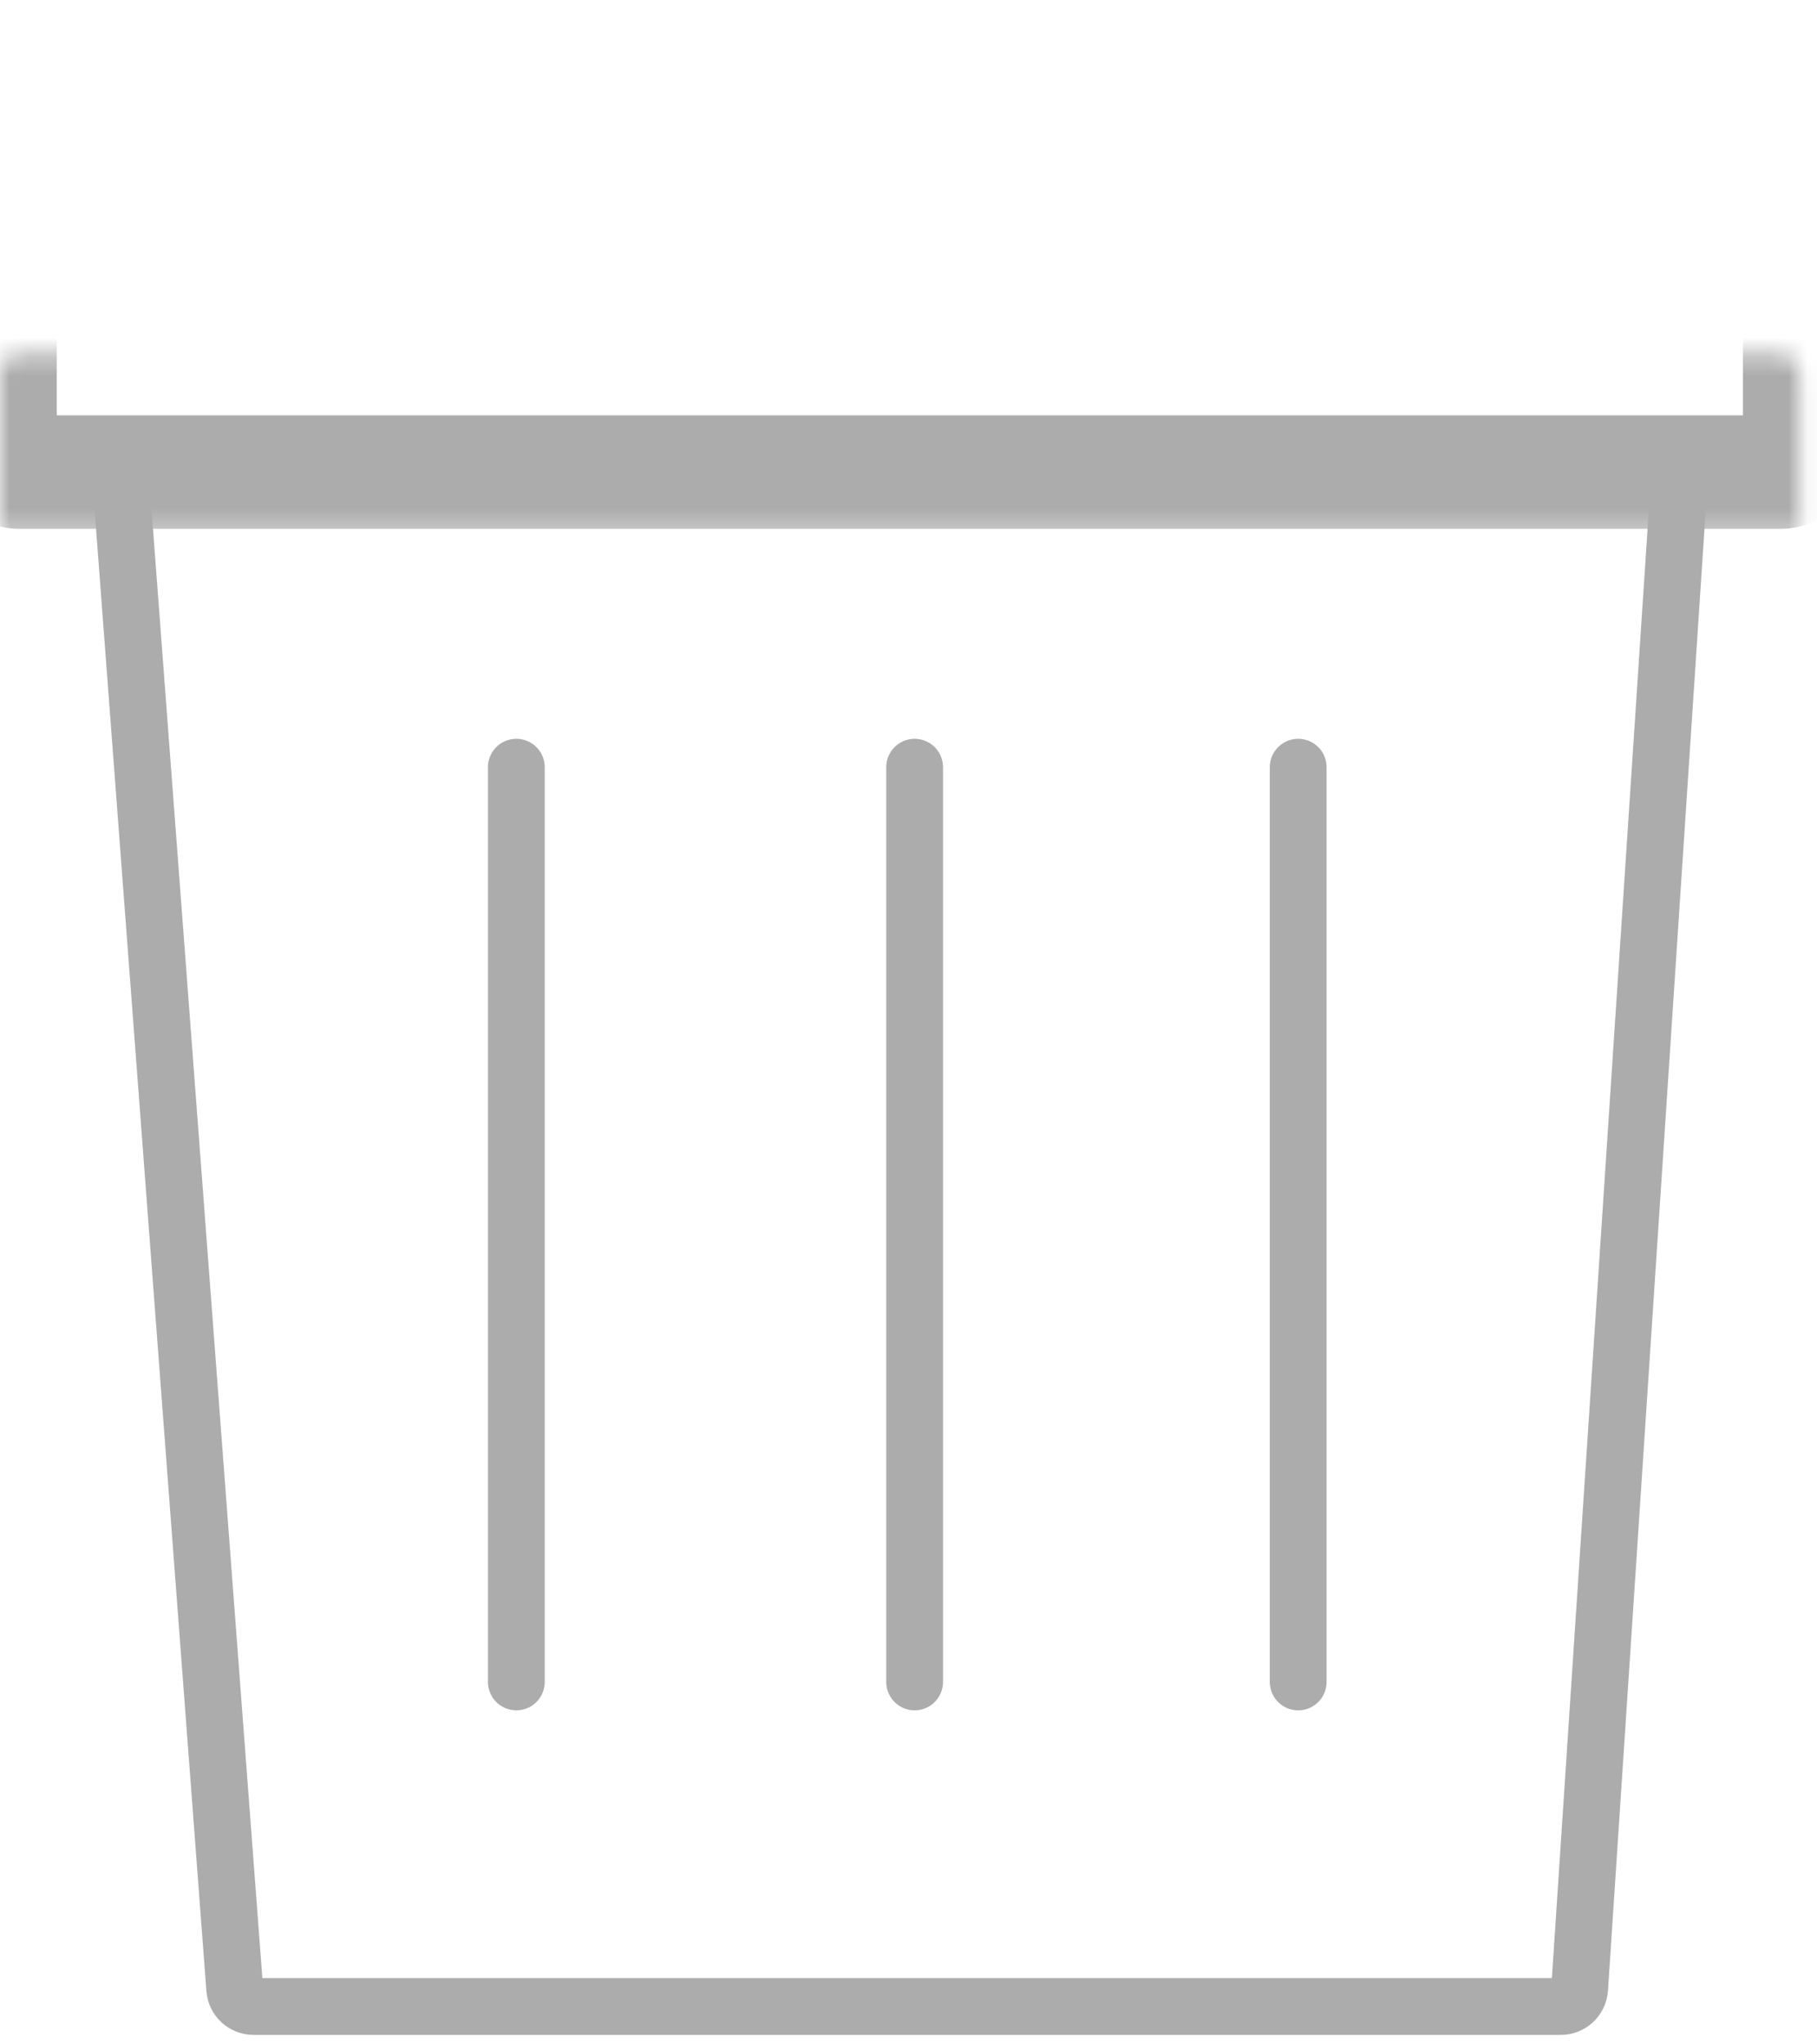
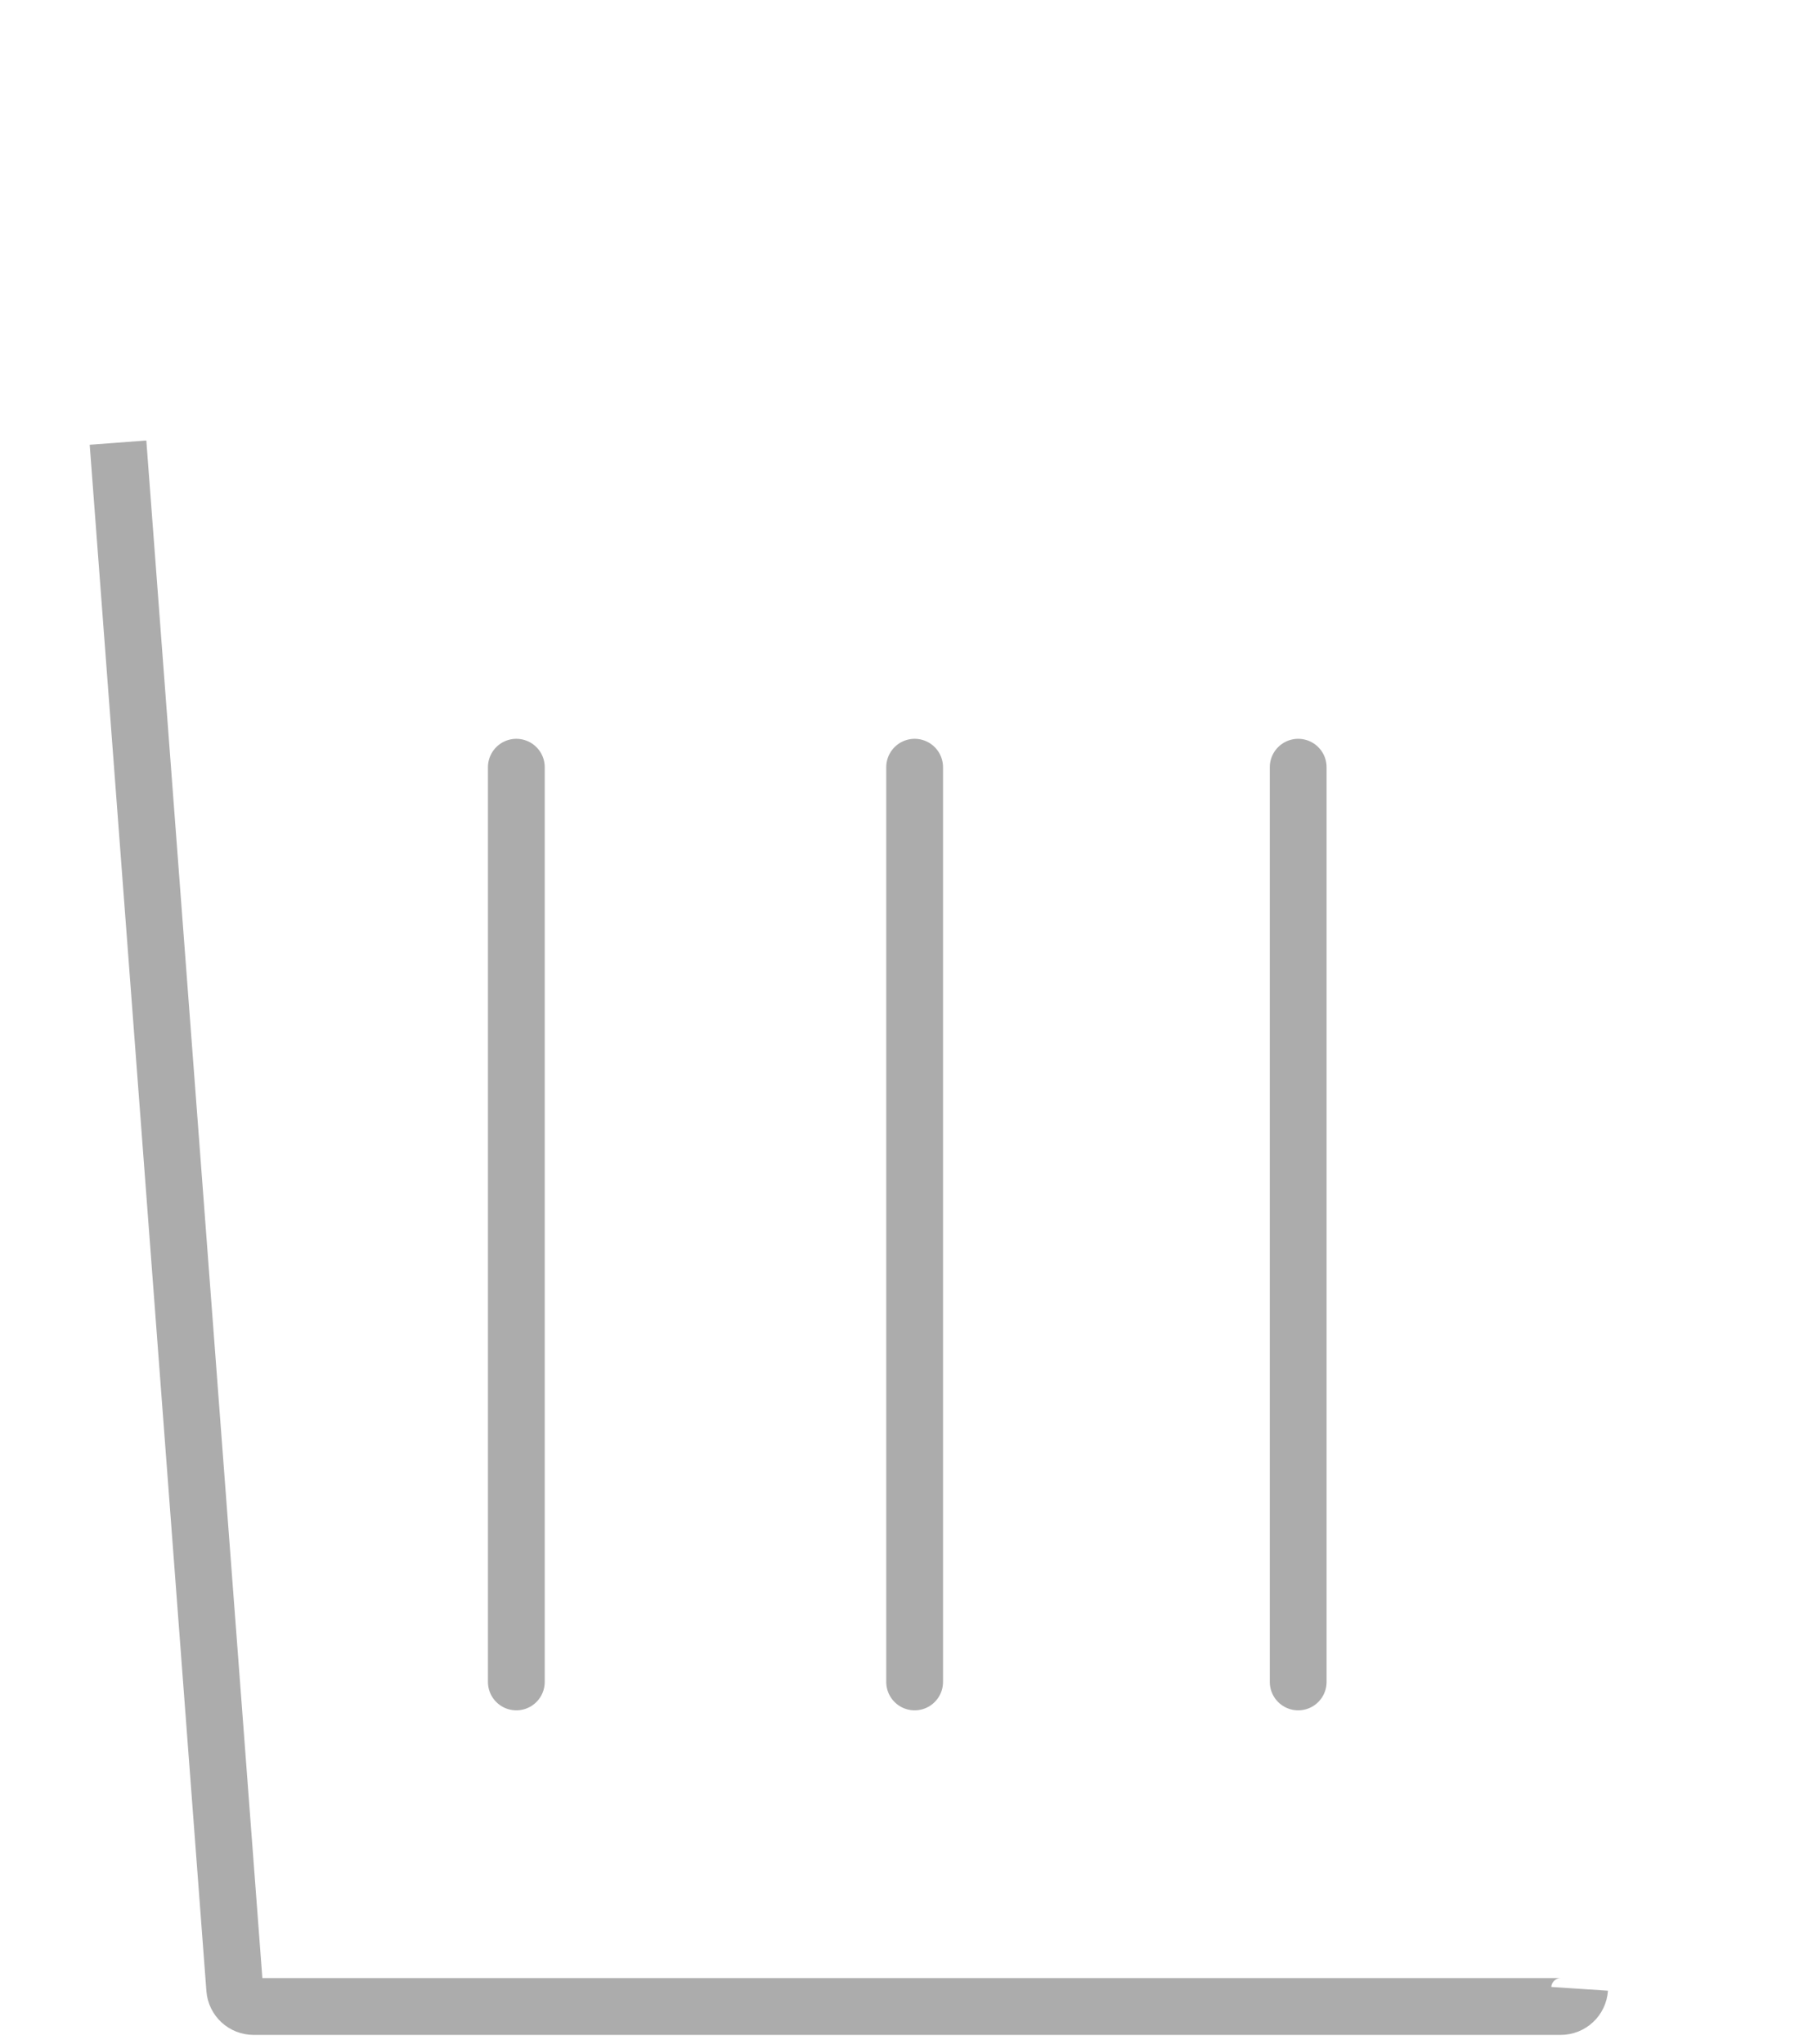
<svg xmlns="http://www.w3.org/2000/svg" fill="none" viewBox="0 0 96 108" height="108" width="96">
-   <path stroke-width="3" stroke="#ACACAC" d="M6.235 23.383L12.401 105.076C12.44 105.597 12.875 106 13.398 106H82.461C82.988 106 83.424 105.592 83.459 105.066L88.853 23.383" />
+   <path stroke-width="3" stroke="#ACACAC" d="M6.235 23.383L12.401 105.076C12.44 105.597 12.875 106 13.398 106H82.461C82.988 106 83.424 105.592 83.459 105.066" />
  <mask fill="white" id="path-2-inside-1_180_1817">
-     <rect rx="1" height="15.588" width="95.088" y="9.353" />
-   </mask>
+     </mask>
  <rect mask="url(#path-2-inside-1_180_1817)" stroke-width="6" stroke="#ACACAC" rx="1" height="15.588" width="95.088" y="9.353" />
  <mask fill="white" id="path-3-inside-2_180_1817">
    <rect rx="1" height="12.471" width="23.382" x="35.852" />
  </mask>
  <rect mask="url(#path-3-inside-2_180_1817)" stroke-width="6" stroke="#ACACAC" rx="1" height="12.471" width="23.382" x="35.852" />
  <path stroke-linecap="round" stroke-width="3" stroke="#ACACAC" d="M27.28 40.53V88.854" />
  <path stroke-linecap="round" stroke-width="3" stroke="#ACACAC" d="M48.324 40.53V88.854" />
  <path stroke-linecap="round" stroke-width="3" stroke="#ACACAC" d="M68.589 40.53V88.854" />
</svg>